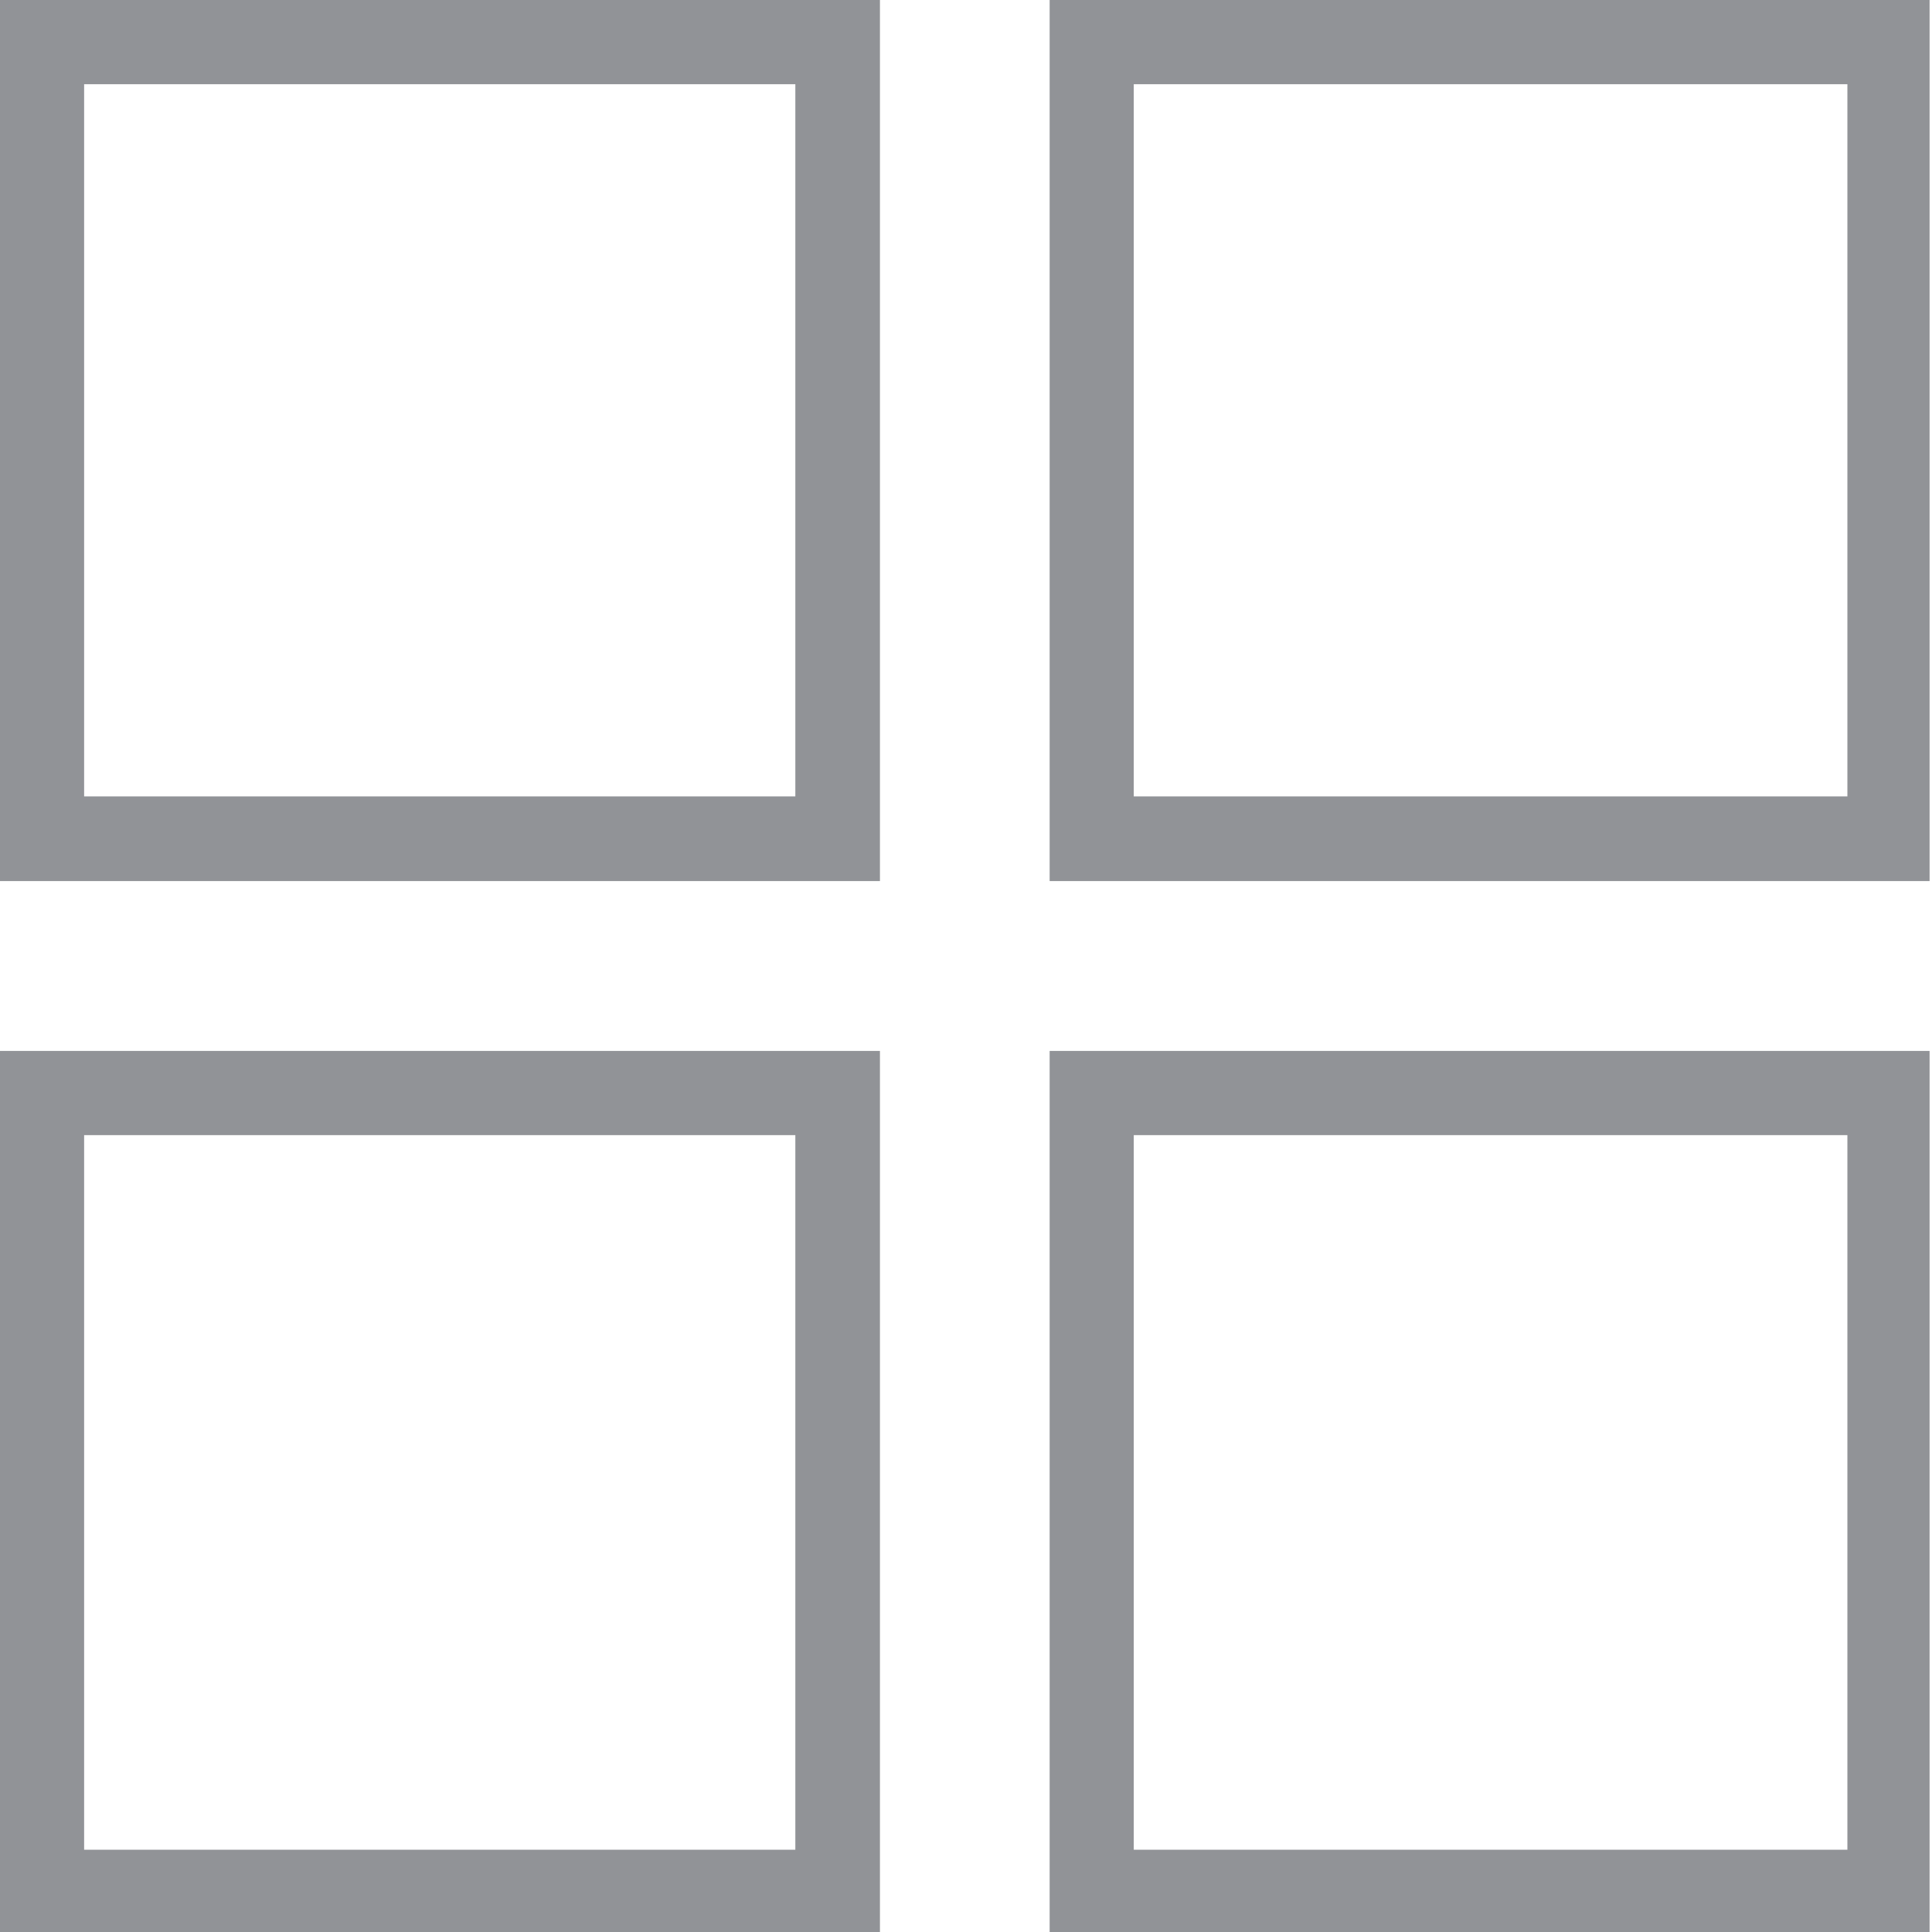
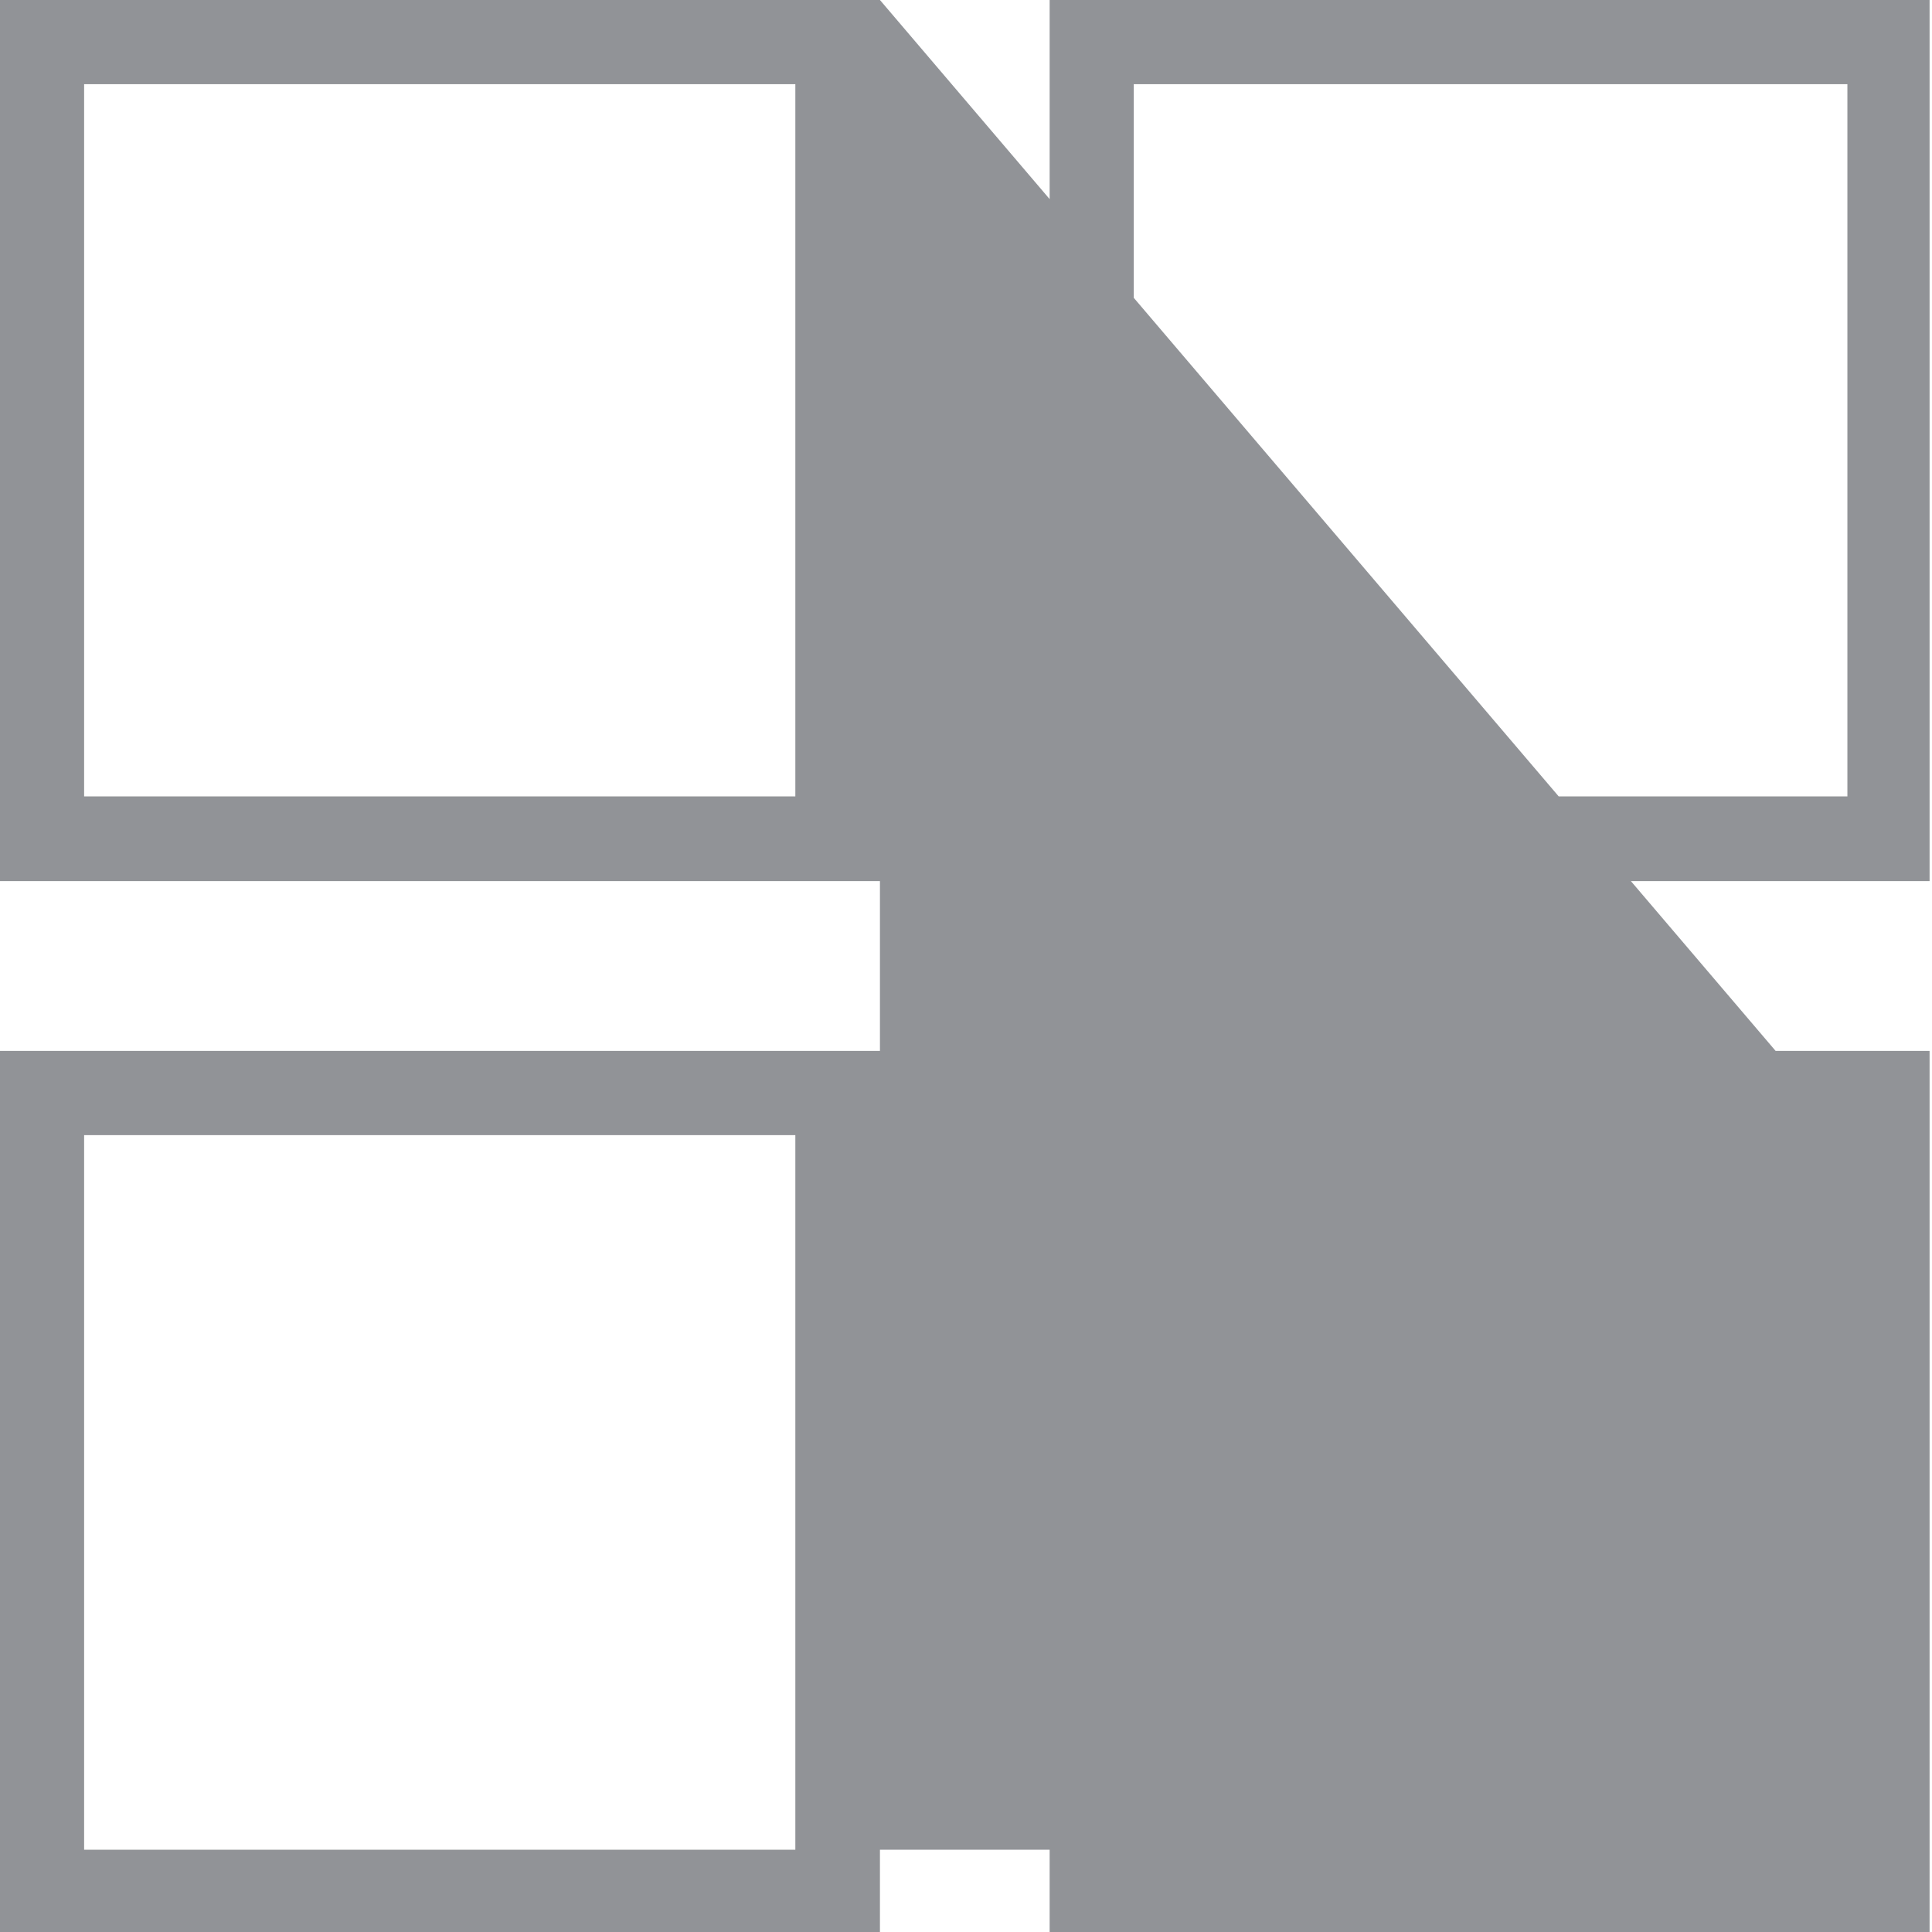
<svg xmlns="http://www.w3.org/2000/svg" width="24" height="24" viewBox="0 0 24 24" fill="none">
-   <path d="M9.88 14.101V22.978H1.045V14.101H9.88ZM10.931 13.055H0V24H10.931V13.055ZM9.88 1.046V9.893H1.045V1.046H9.88ZM10.931 0H0V10.945H10.931V0ZM22.949 14.101V22.978H14.084V14.101H22.949ZM24 13.055H13.039V24H23.97V13.055H24ZM22.949 1.046V9.893H14.084V1.046H22.949ZM23.97 0H13.039V10.945H23.97V0Z" fill="#919397" />
+   <path d="M9.88 14.101V22.978H1.045V14.101H9.88ZM10.931 13.055H0V24H10.931V13.055ZM9.88 1.046V9.893H1.045V1.046H9.88ZM10.931 0H0V10.945H10.931V0ZV22.978H14.084V14.101H22.949ZM24 13.055H13.039V24H23.97V13.055H24ZM22.949 1.046V9.893H14.084V1.046H22.949ZM23.97 0H13.039V10.945H23.97V0Z" fill="#919397" />
</svg>